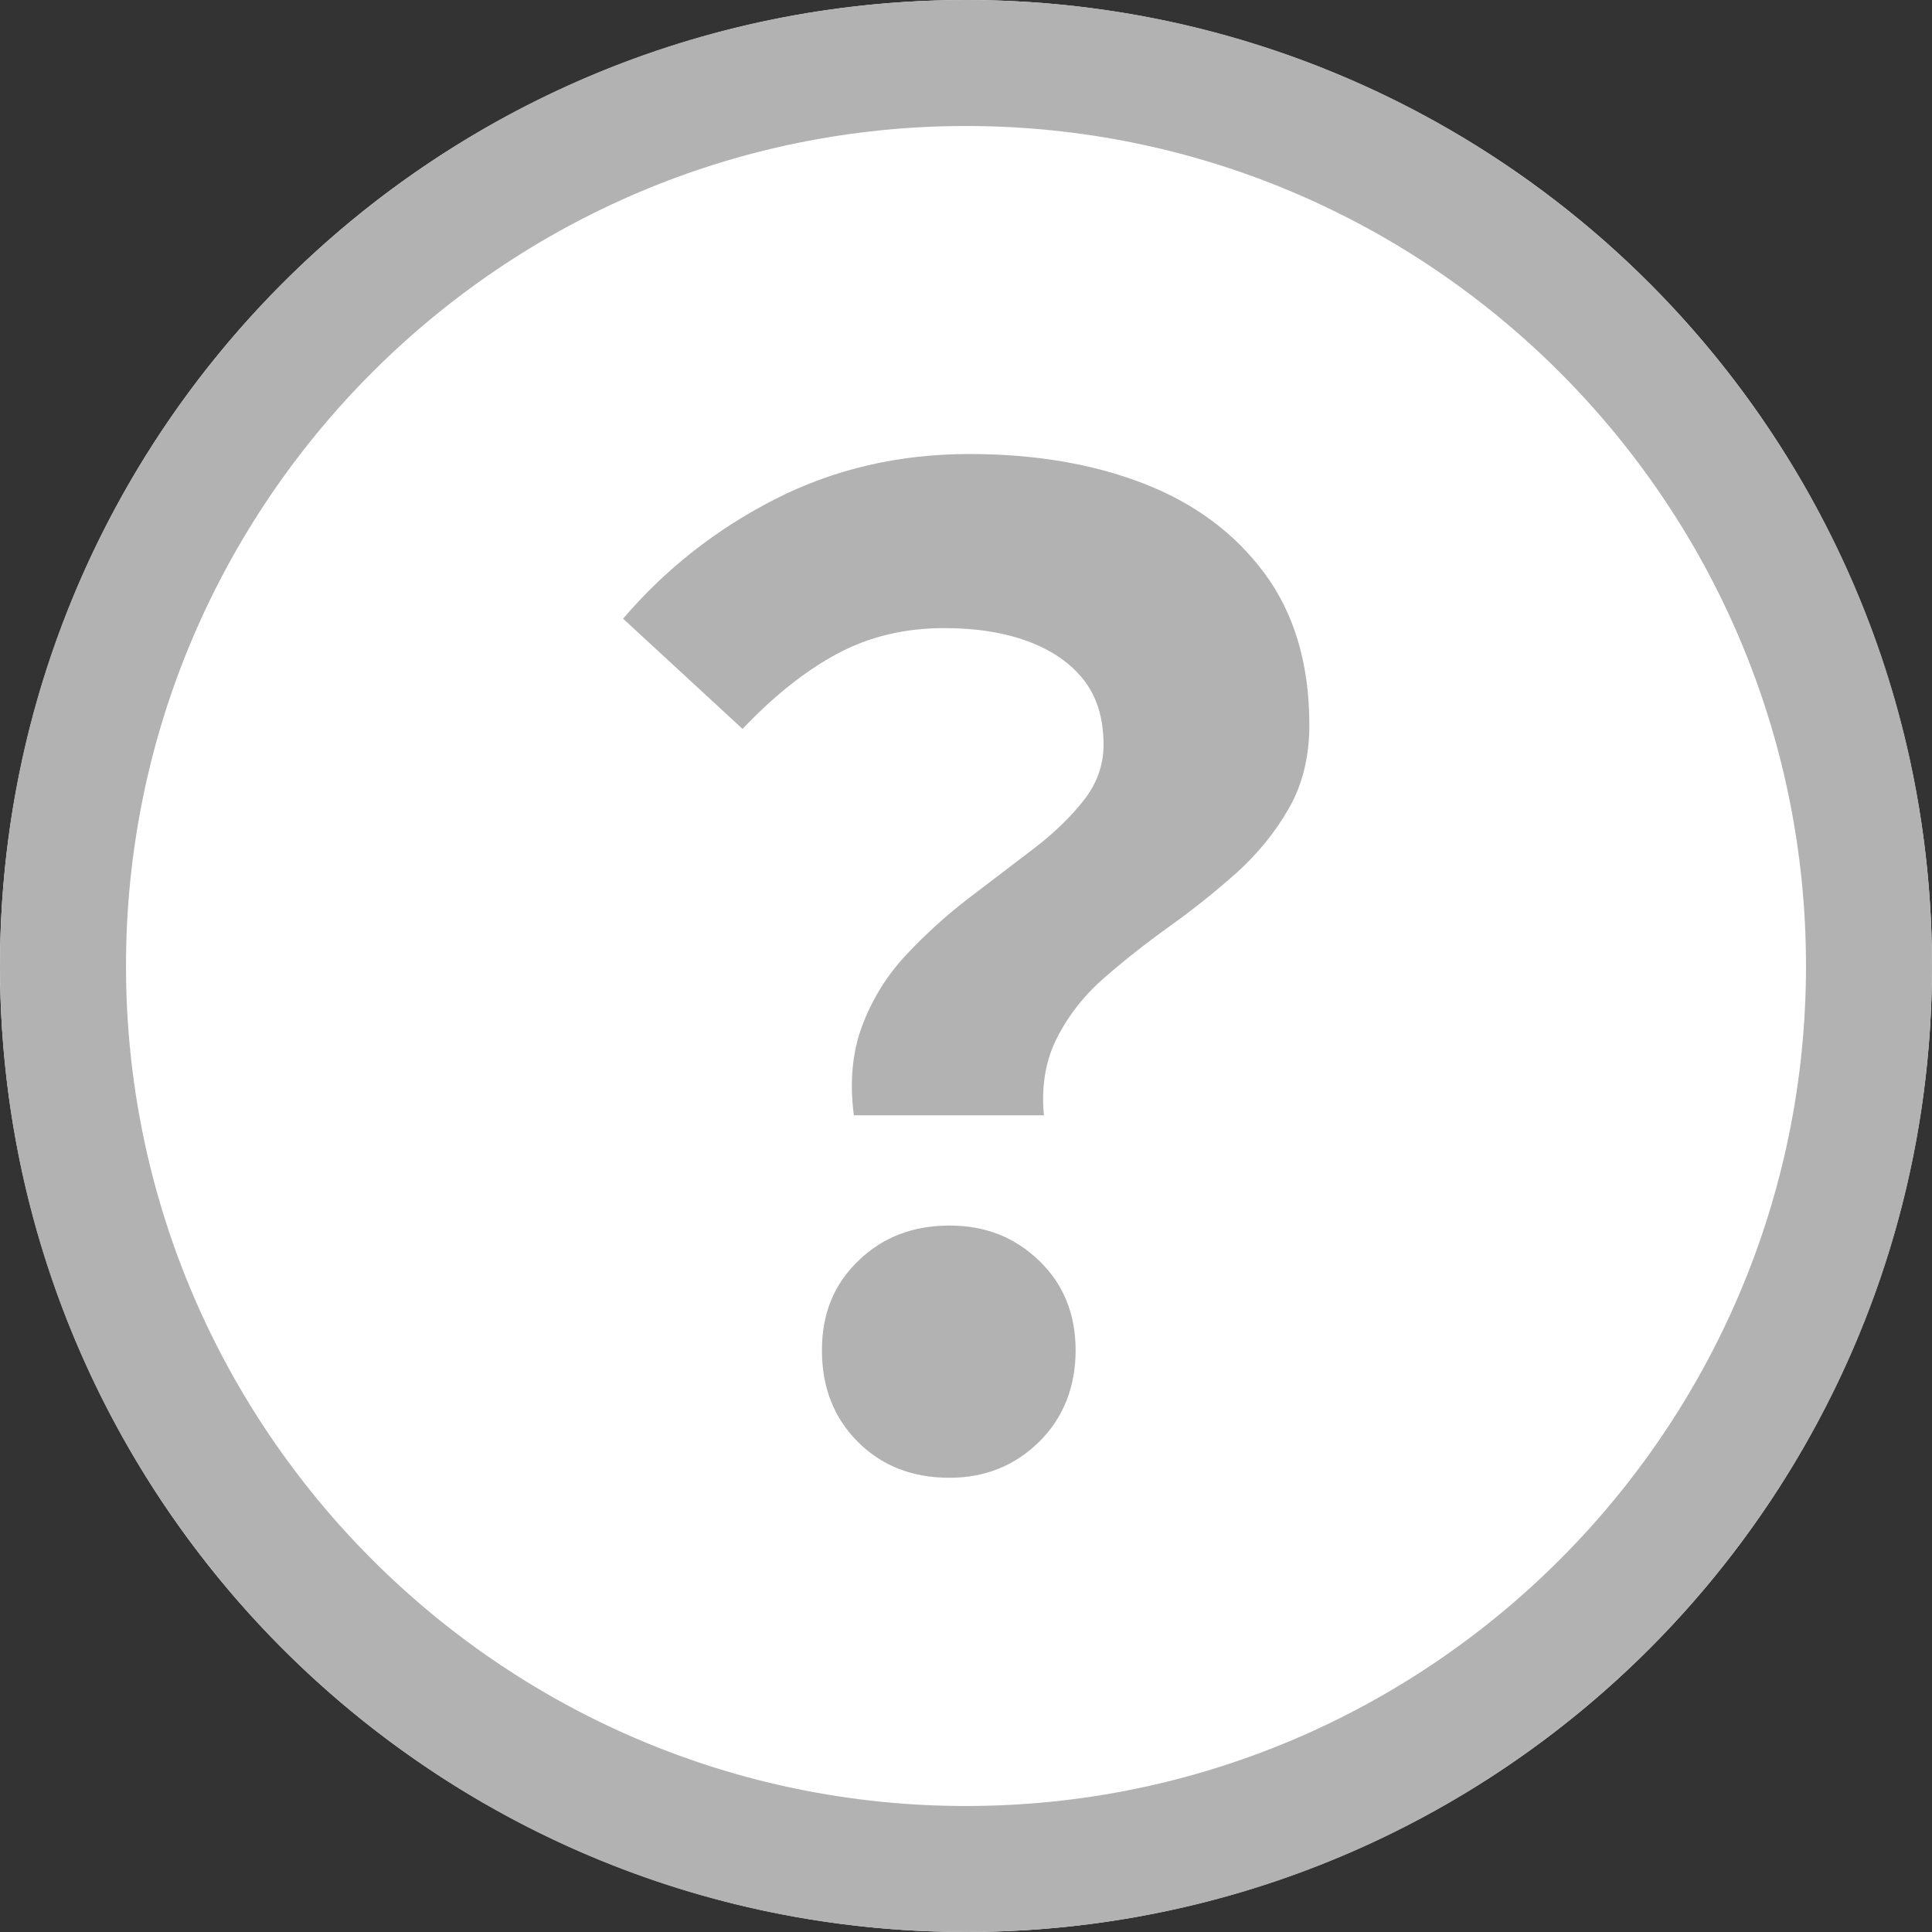
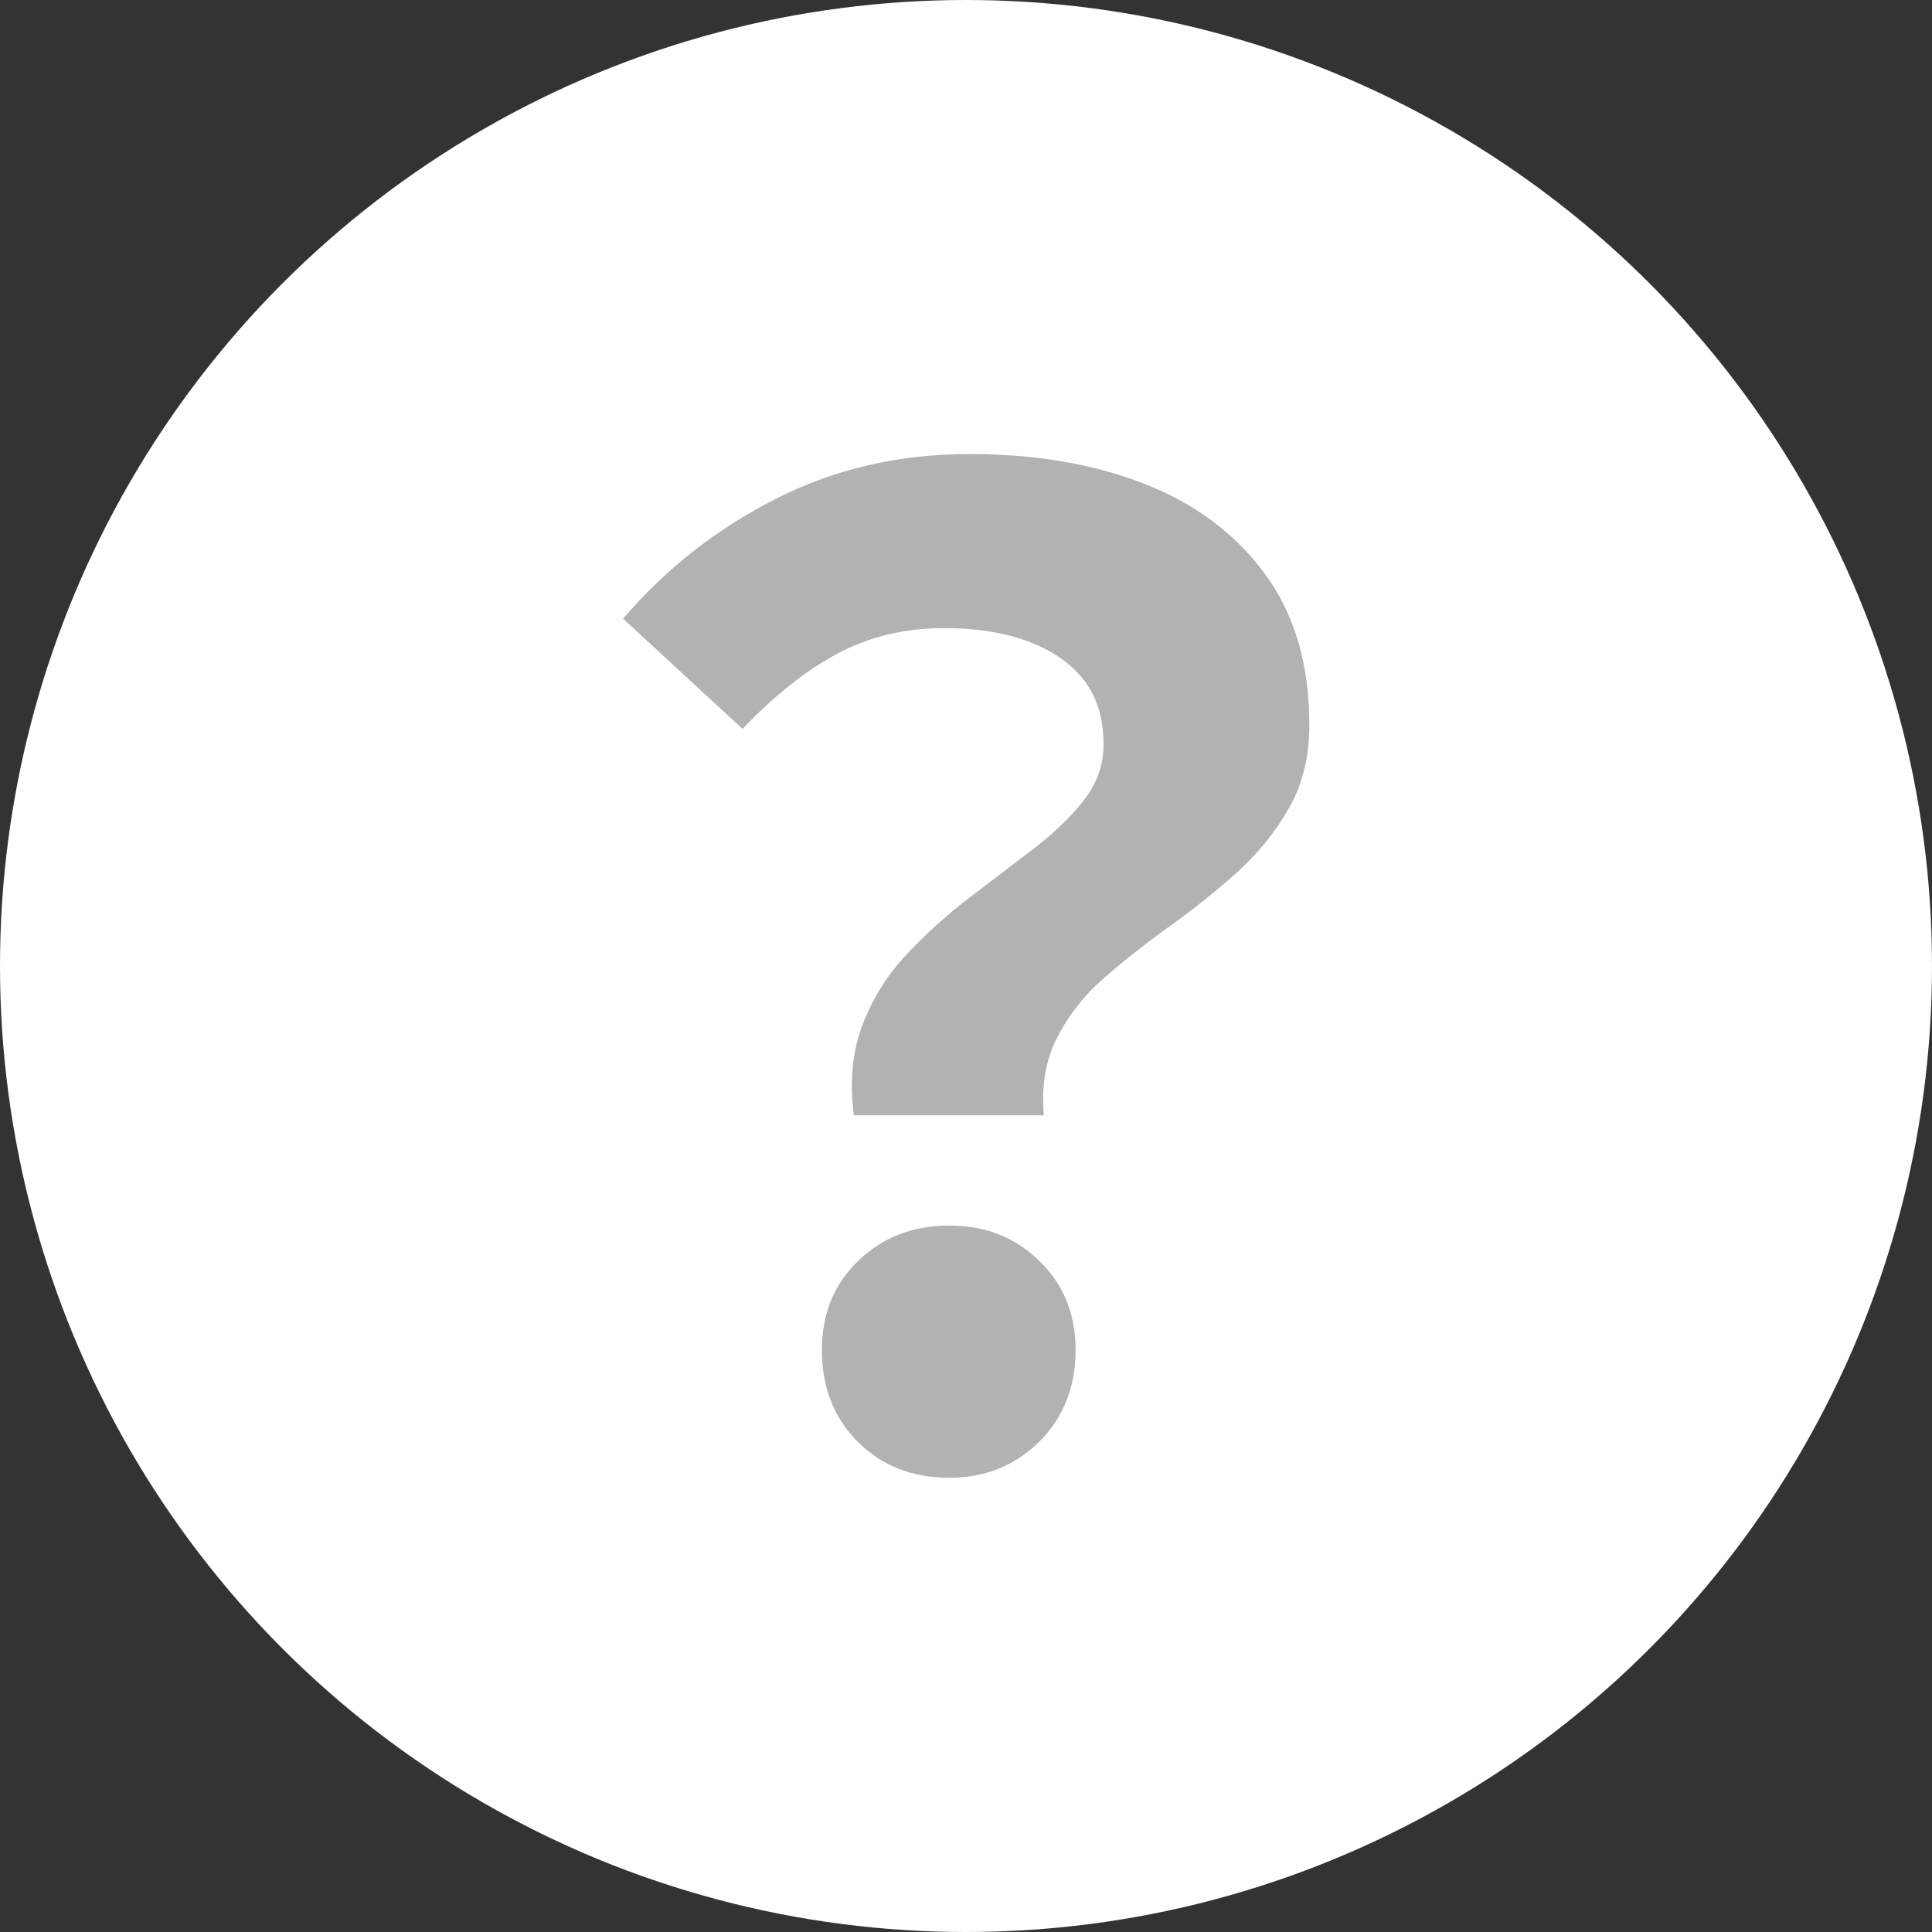
<svg xmlns="http://www.w3.org/2000/svg" id="_レイヤー_2" data-name="レイヤー 2" viewBox="0 0 92 92">
  <rect x="0" y="0" width="92" height="92" fill="#333333" stroke="none" />
  <defs>
    <style>
      .cls-1 {
        fill: #b2b2b2;
      }

      .cls-1, .cls-2 {
        stroke-width: 0px;
      }

      .cls-2 {
        fill: #fff;
      }
    </style>
  </defs>
  <g id="_レイヤー_1-2" data-name="レイヤー 1">
    <g>
      <circle class="cls-2" cx="46" cy="46" r="46" />
-       <path class="cls-1" d="M46,6c22.06,0,40,17.94,40,40s-17.94,40-40,40S6,68.06,6,46,23.94,6,46,6M46,0C20.59,0,0,20.59,0,46s20.59,46,46,46,46-20.59,46-46S71.41,0,46,0h0Z" />
    </g>
    <path class="cls-1" d="M40.66,53.11c-.21-1.6-.07-3.04.41-4.3.48-1.26,1.18-2.38,2.09-3.35.91-.97,1.9-1.87,2.97-2.69,1.07-.82,2.1-1.6,3.07-2.34.97-.74,1.77-1.51,2.4-2.31s.95-1.69.95-2.65c0-1.27-.32-2.3-.95-3.1s-1.52-1.41-2.65-1.83c-1.14-.42-2.46-.63-3.98-.63-1.9,0-3.6.41-5.12,1.23-1.52.82-3.01,2.01-4.49,3.57l-5.69-5.25c2.02-2.36,4.43-4.26,7.24-5.69,2.8-1.43,5.89-2.15,9.26-2.15,3.08,0,5.83.46,8.25,1.39,2.42.93,4.35,2.35,5.78,4.27,1.43,1.92,2.15,4.33,2.15,7.24,0,1.52-.33,2.85-.98,3.98-.65,1.14-1.48,2.15-2.46,3.04-.99.88-2.04,1.73-3.16,2.53-1.12.8-2.16,1.62-3.13,2.46-.97.84-1.73,1.8-2.28,2.88-.55,1.07-.76,2.31-.63,3.7h-9.04ZM45.21,70.37c-1.77,0-3.22-.57-4.36-1.71-1.14-1.14-1.71-2.59-1.71-4.36s.58-3.15,1.74-4.27c1.16-1.12,2.6-1.67,4.33-1.67s3.11.56,4.27,1.67c1.16,1.12,1.74,2.54,1.74,4.27s-.58,3.22-1.74,4.36c-1.16,1.14-2.58,1.71-4.27,1.71Z" />
  </g>
</svg>